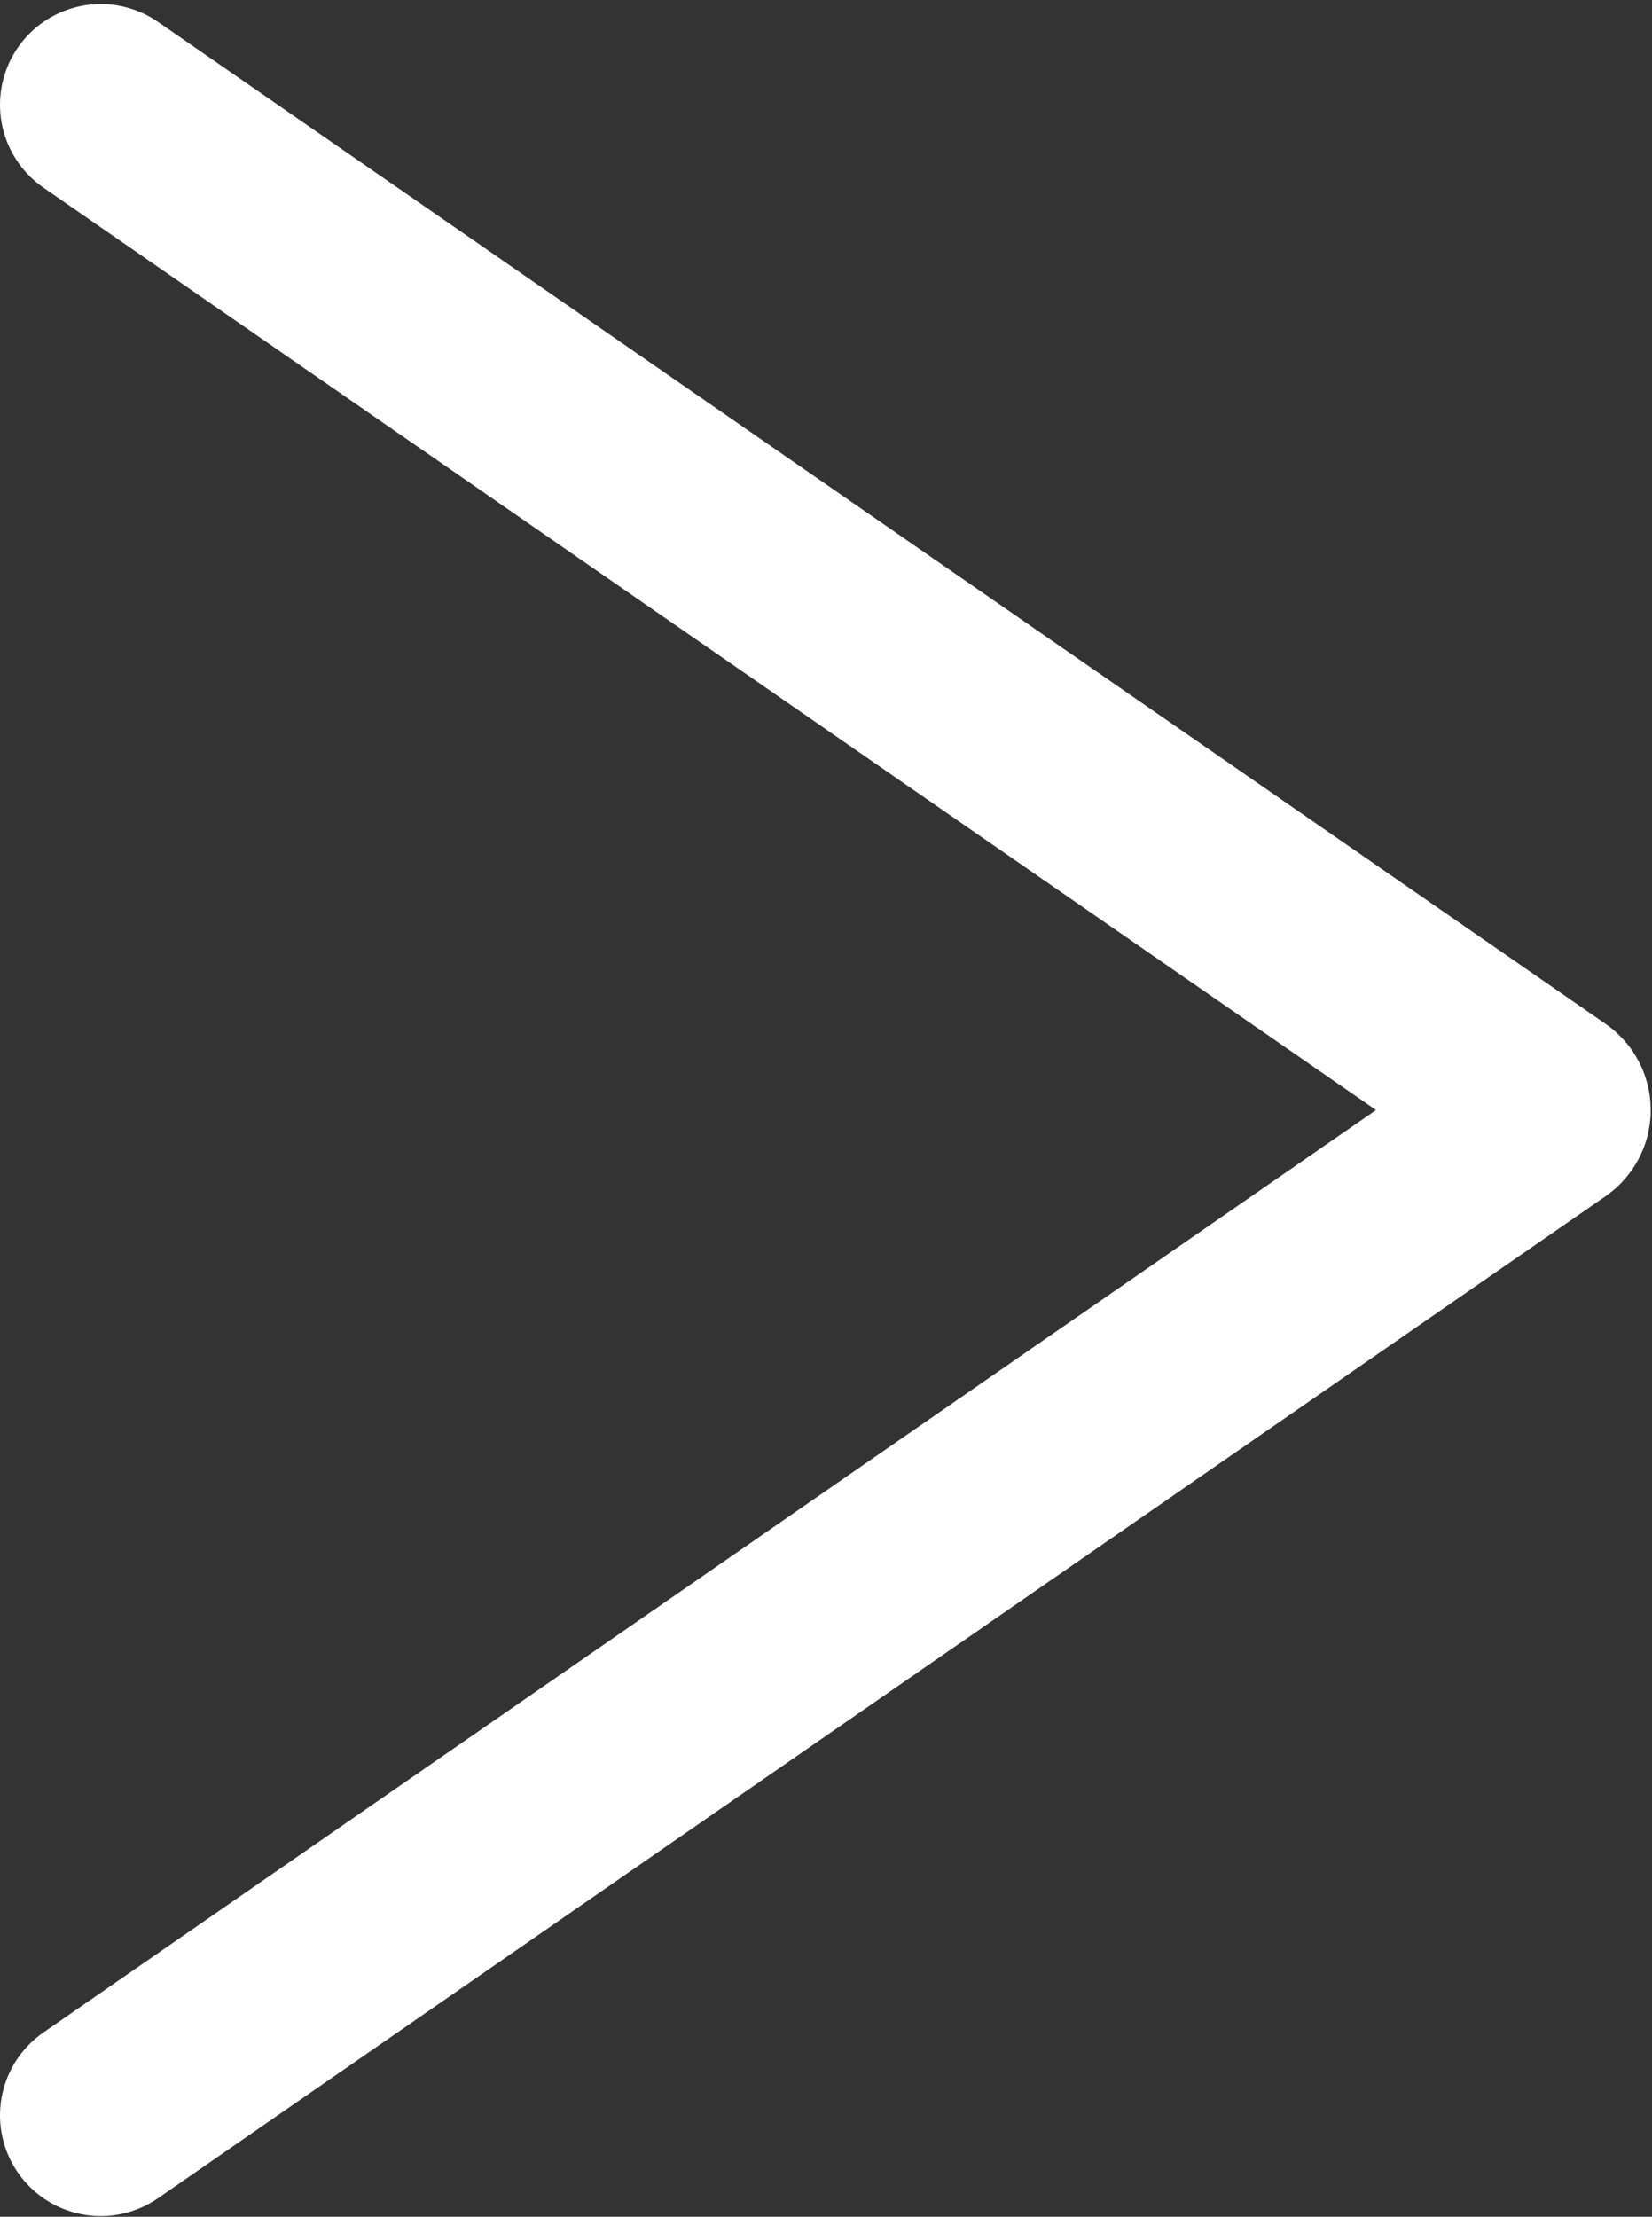
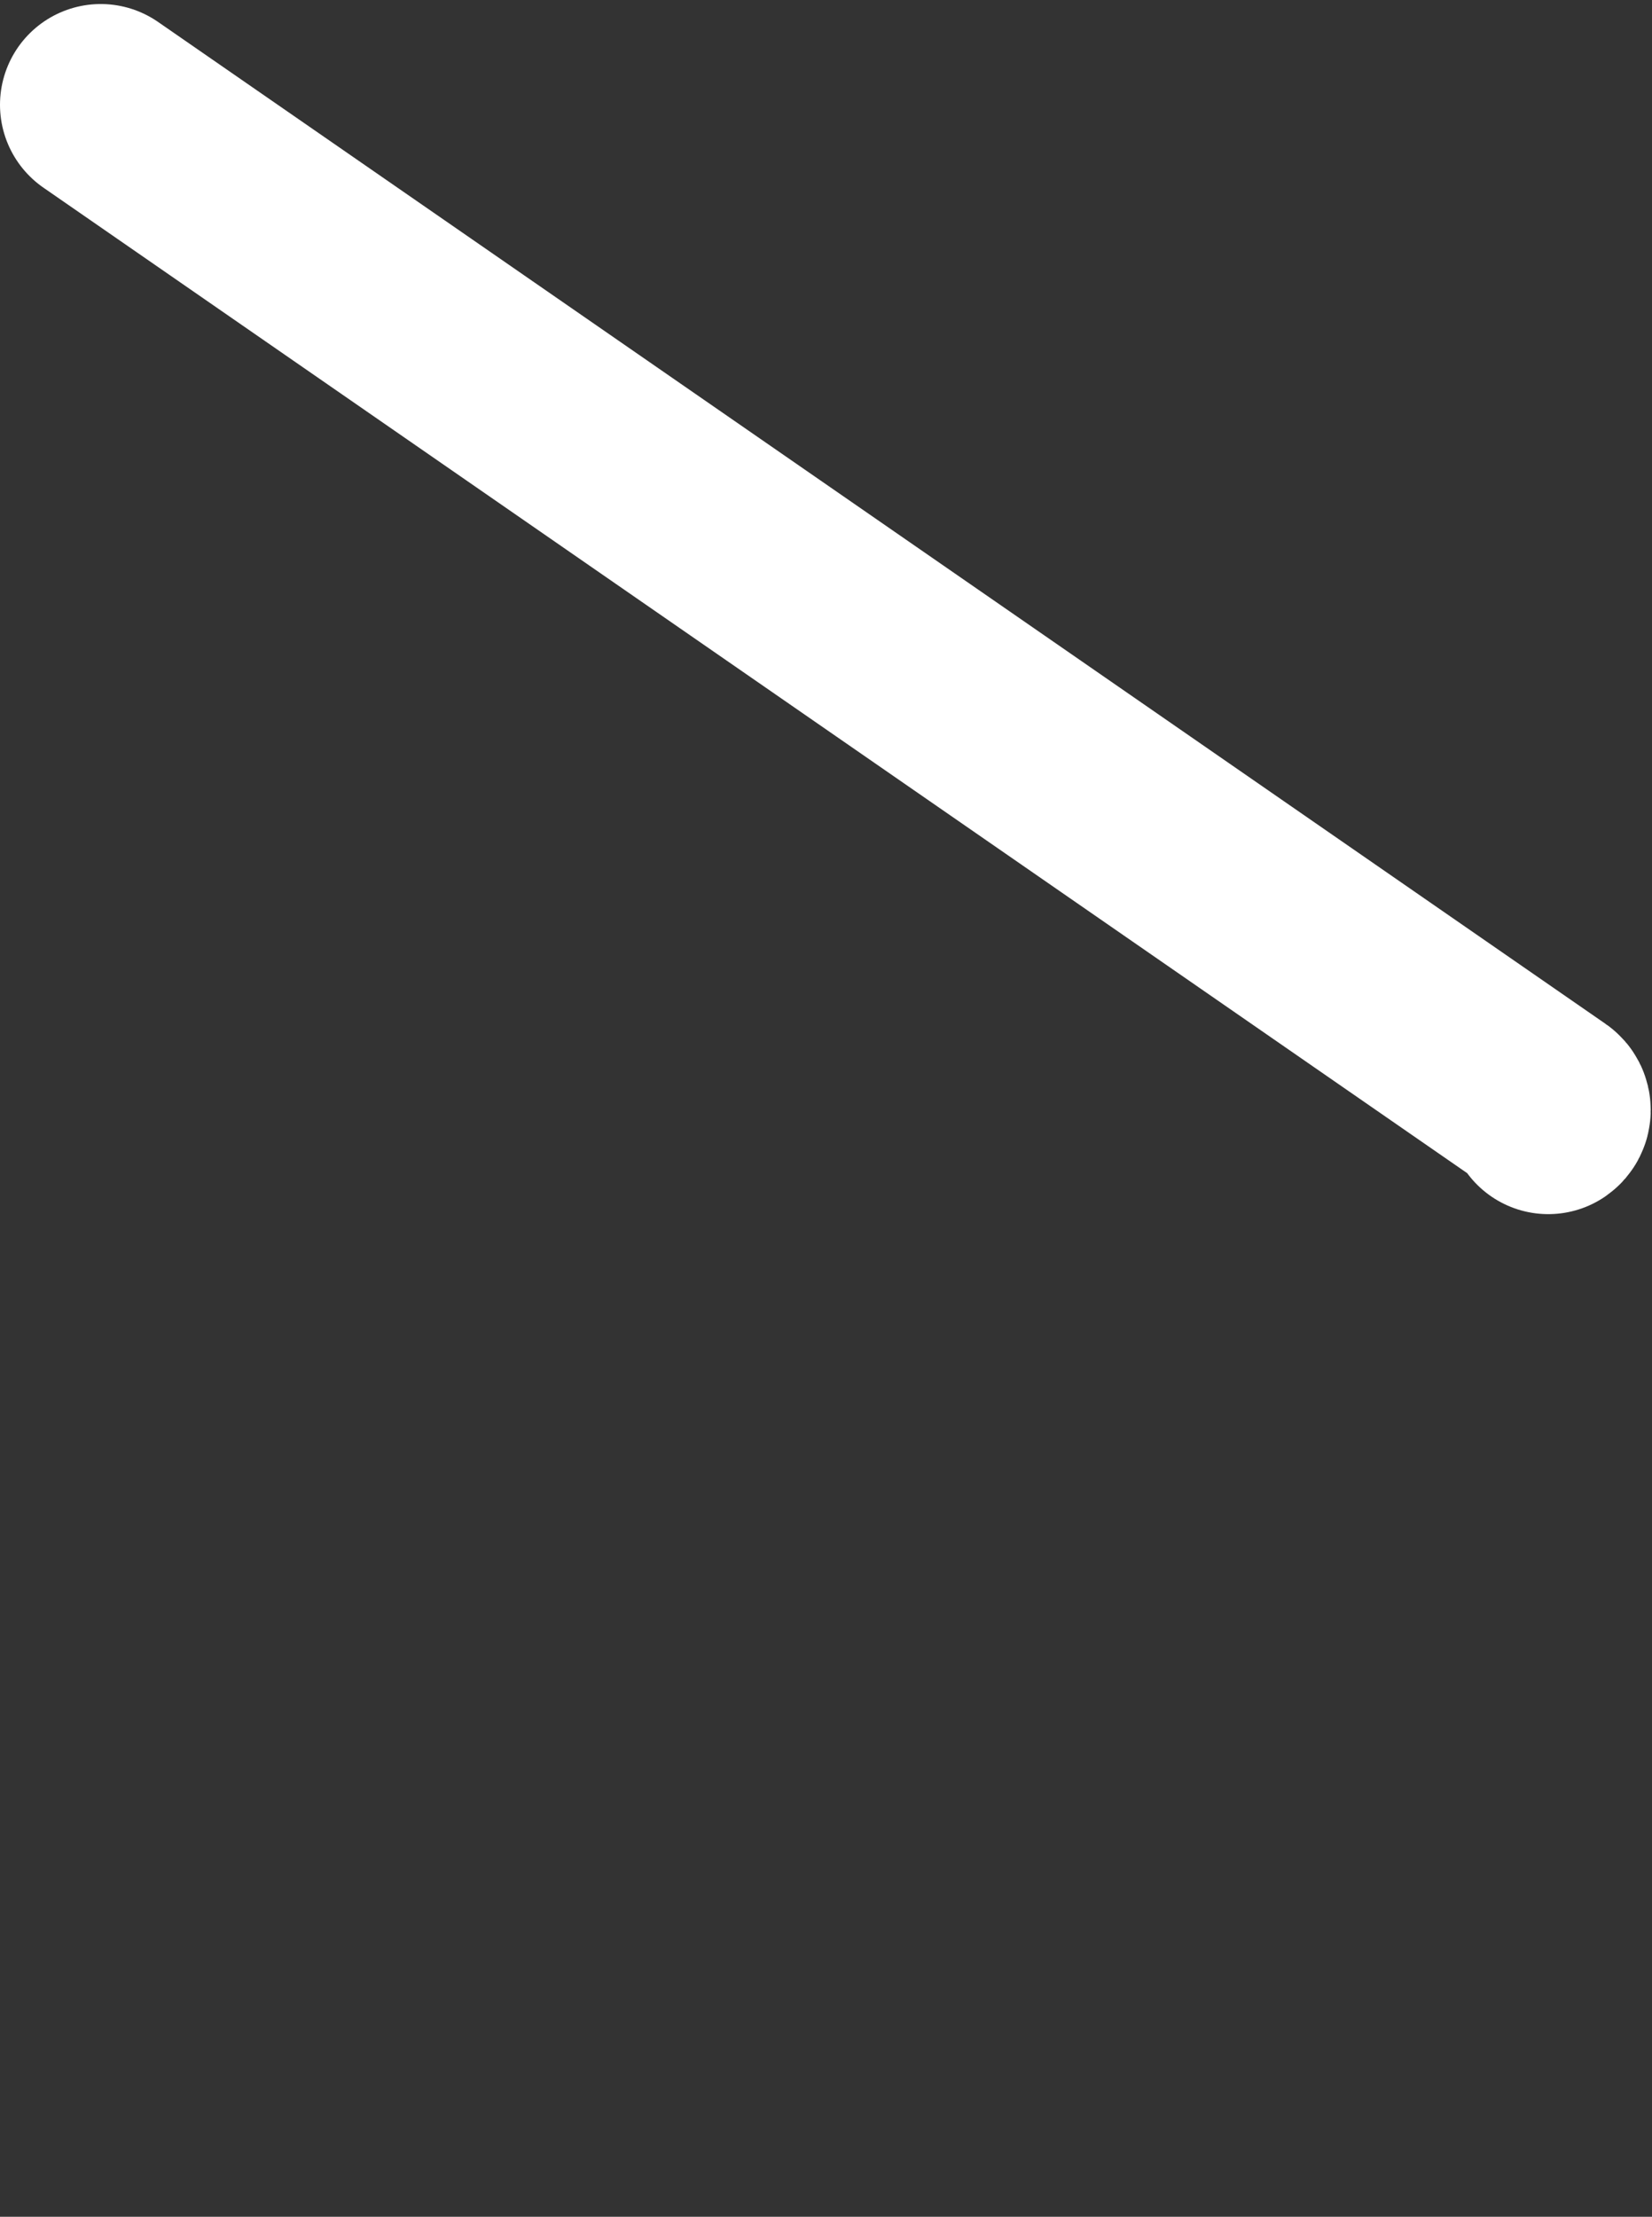
<svg xmlns="http://www.w3.org/2000/svg" width="410" height="550" viewBox="0 0 410 550" fill="none">
  <rect x="0" y="0" width="410" height="550" fill="#333333" stroke="none" />
-   <path d="M25 26L384.253 274.593C384.828 274.99 384.828 275.84 384.253 276.237L25 524.83" stroke="white" stroke-width="50" stroke-linecap="round" />
+   <path d="M25 26L384.253 274.593C384.828 274.99 384.828 275.84 384.253 276.237" stroke="white" stroke-width="50" stroke-linecap="round" />
</svg>